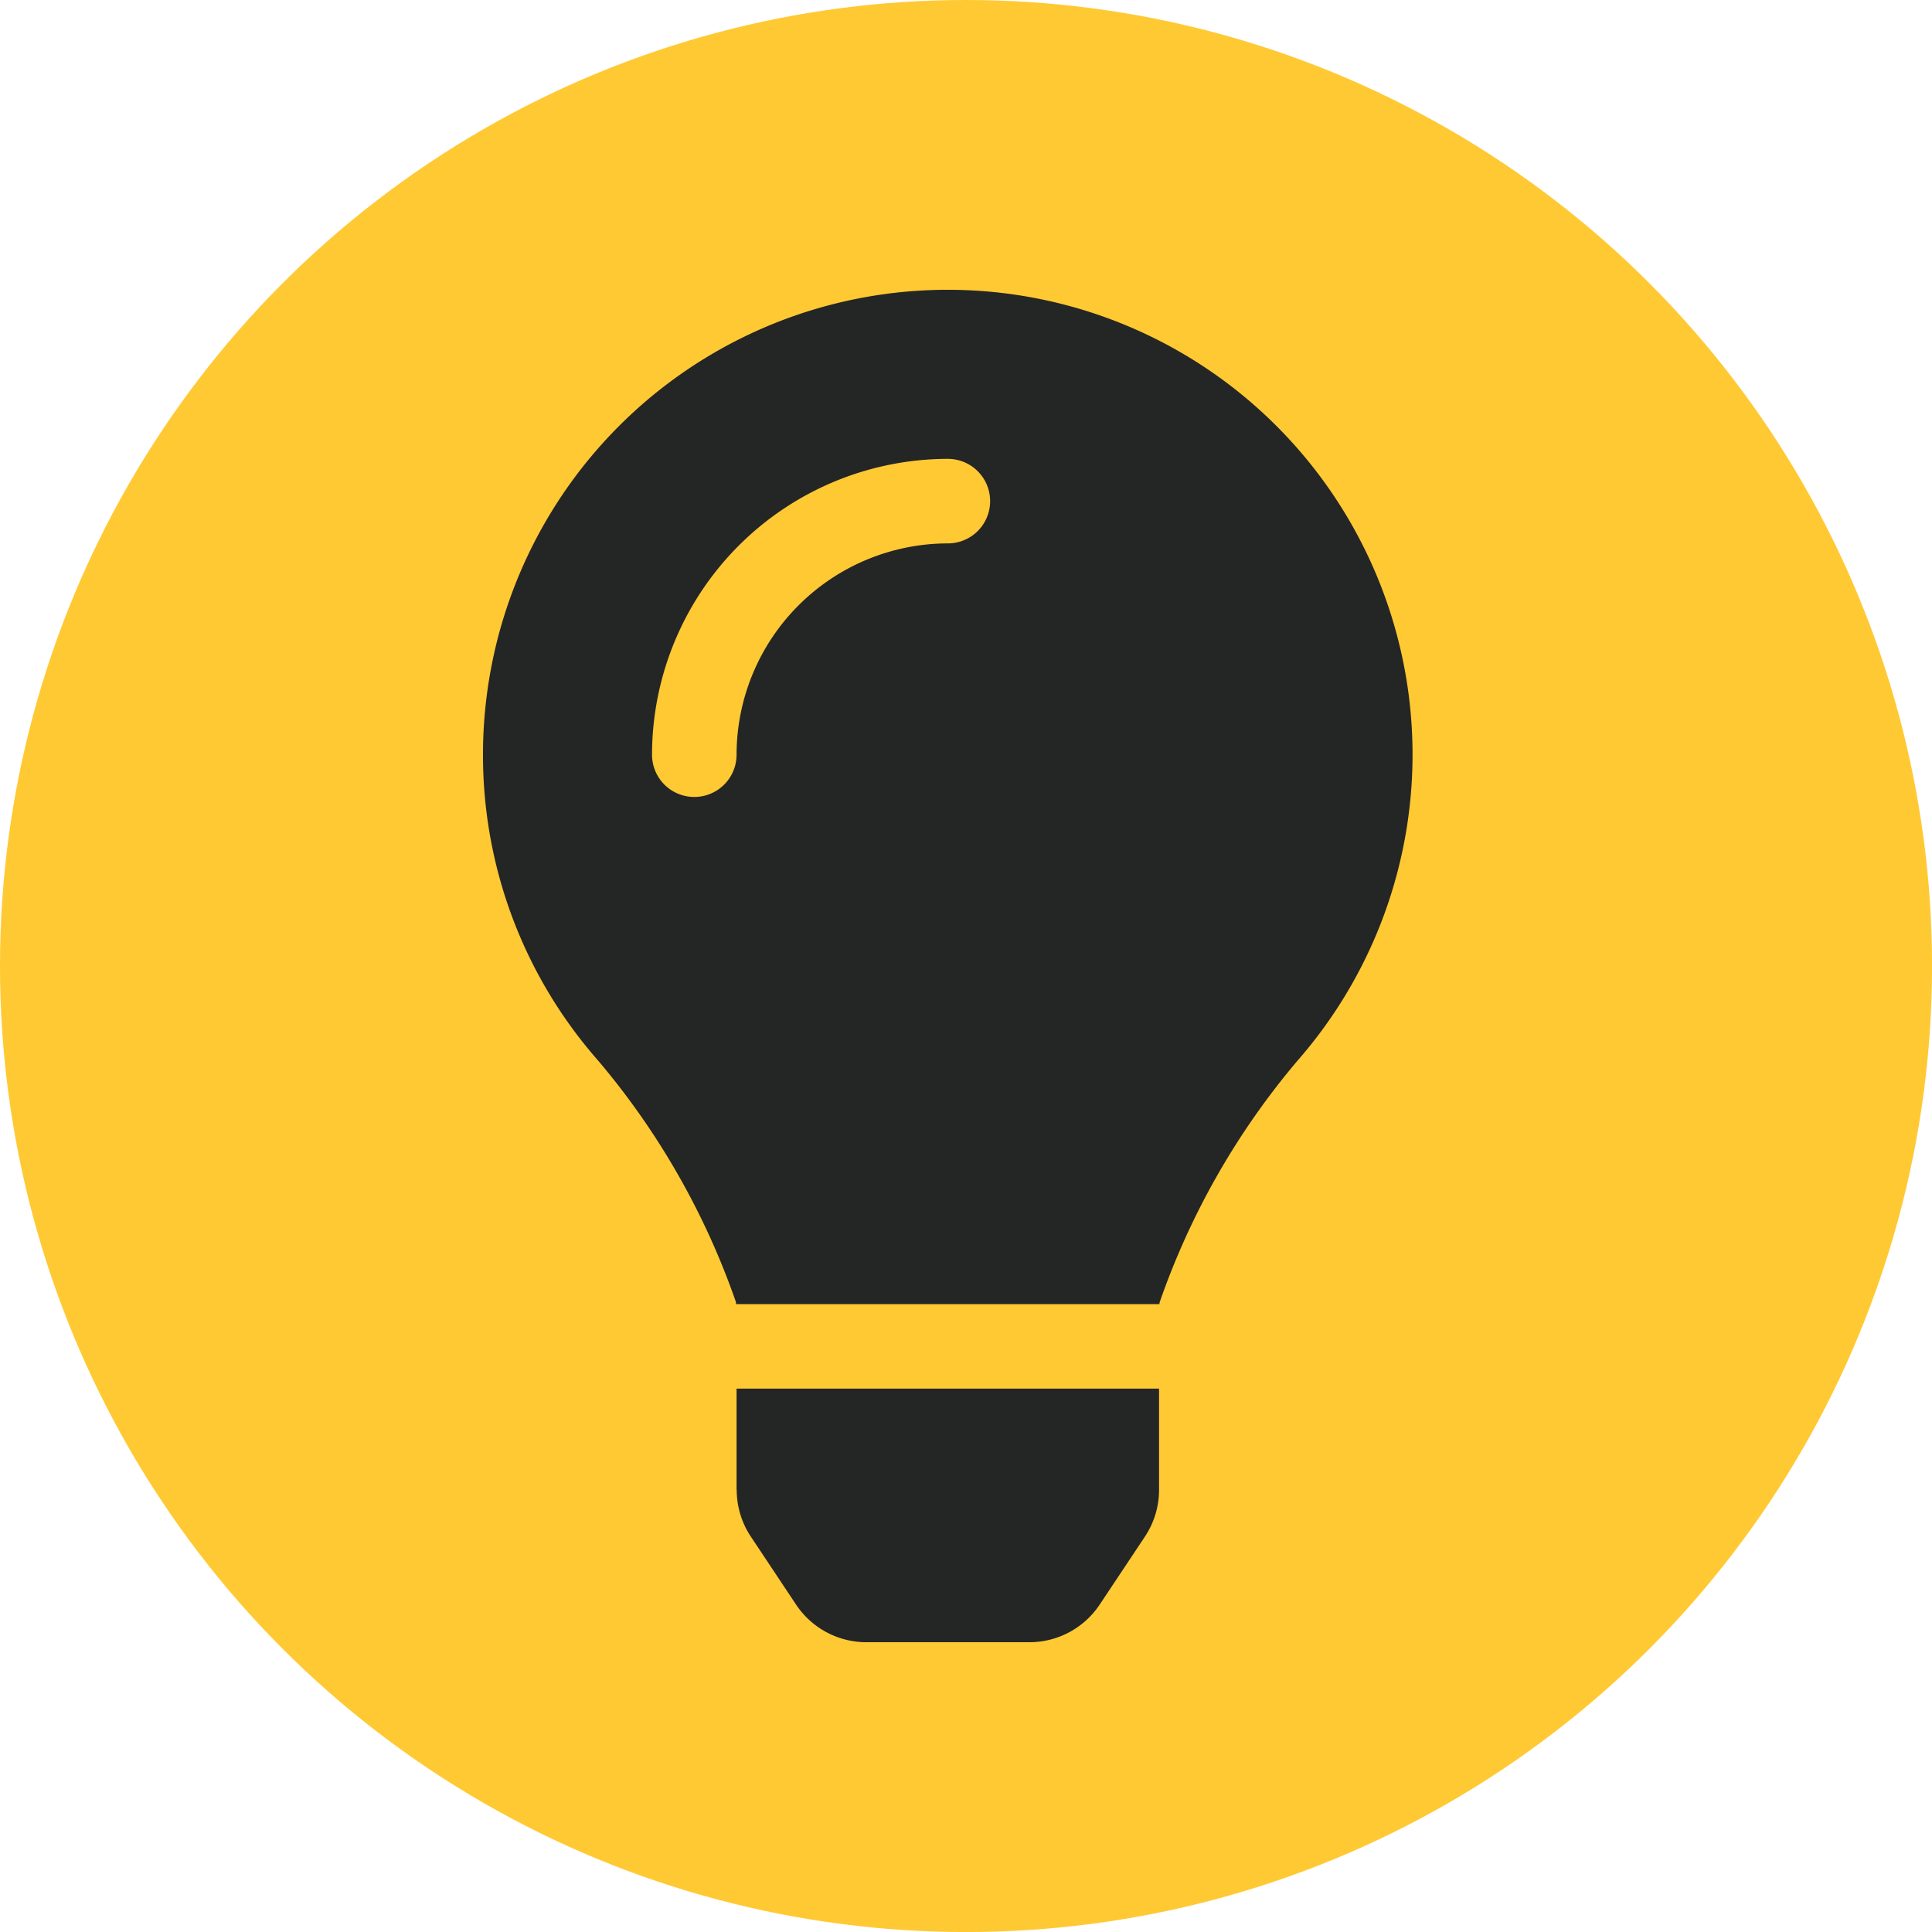
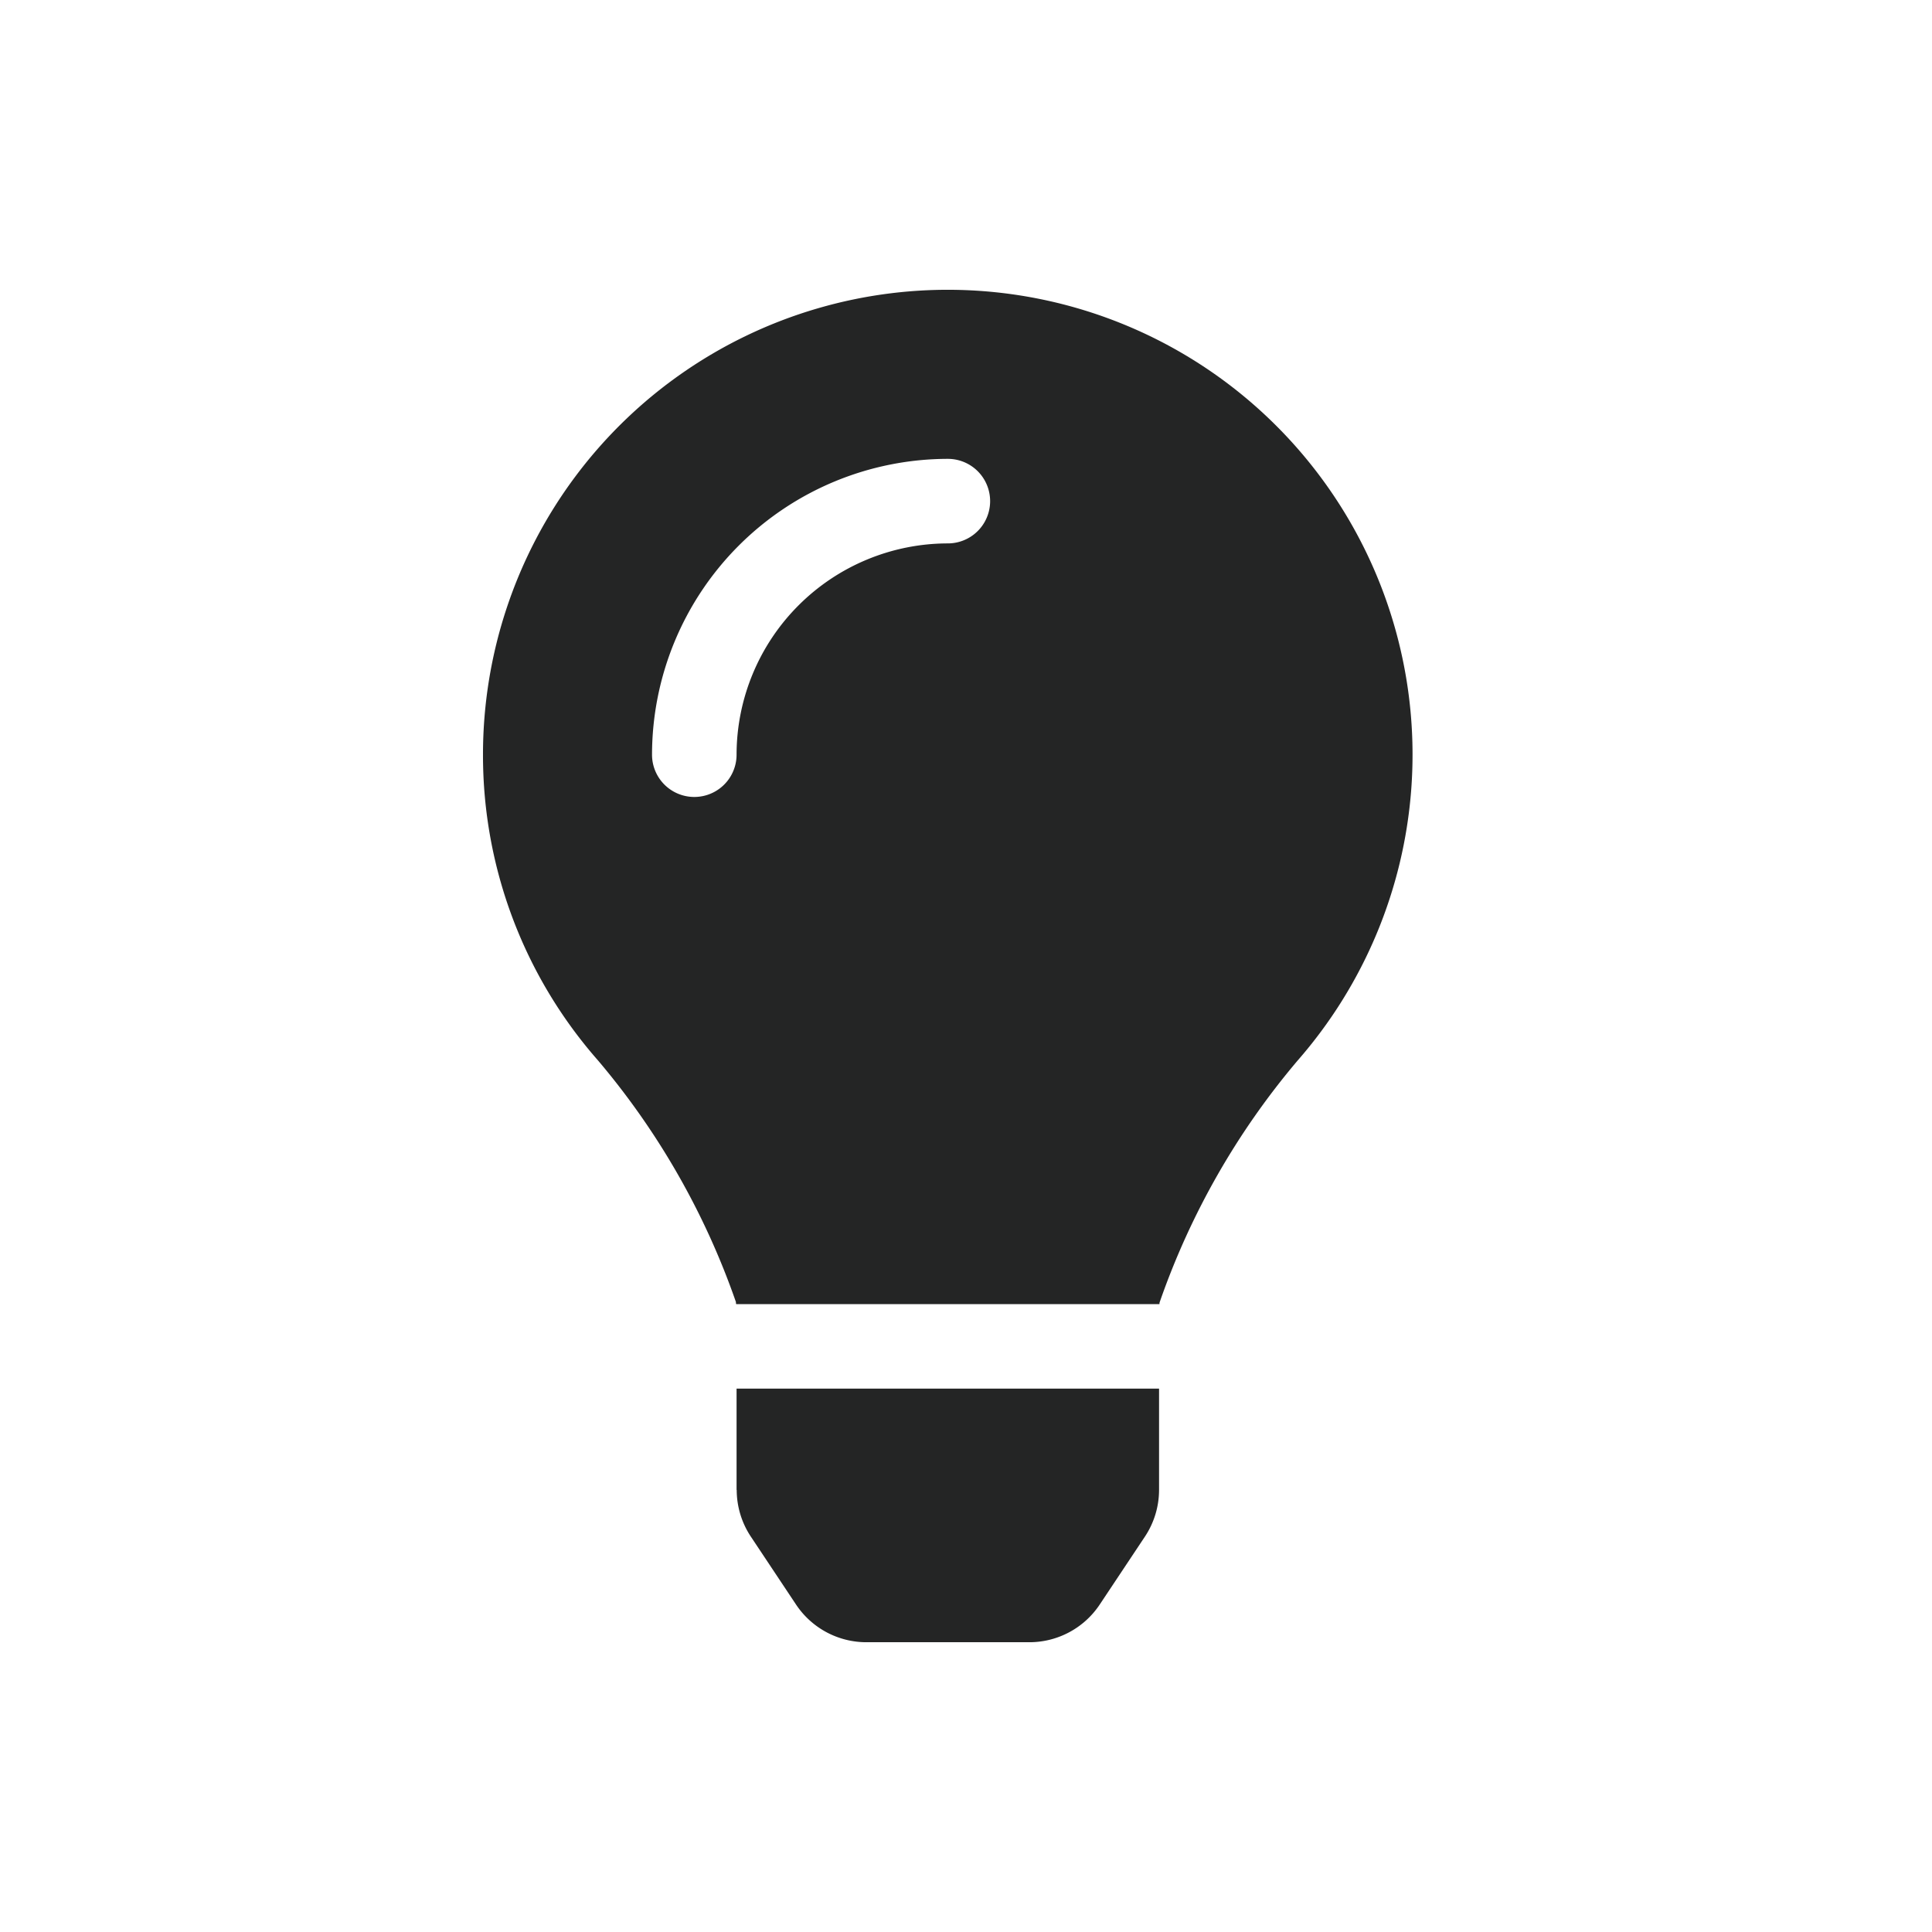
<svg xmlns="http://www.w3.org/2000/svg" width="42.117" height="42.117" viewBox="0 0 42.117 42.117">
  <g id="Group_38332" data-name="Group 38332" transform="translate(-368 -2031)">
-     <circle id="Ellipse_1931" data-name="Ellipse 1931" cx="21.059" cy="21.059" r="21.059" transform="translate(368 2031)" fill="#ffc933" />
    <path id="Icon_awesome-lightbulb" data-name="Icon awesome-lightbulb" d="M5.531,26.162a1.843,1.843,0,0,0,.309,1.019l.984,1.479a1.842,1.842,0,0,0,1.534.822h3.553a1.842,1.842,0,0,0,1.534-.822l.984-1.479a1.842,1.842,0,0,0,.309-1.019l0-2.208H5.528l0,2.208ZM0,10.134A10.078,10.078,0,0,0,2.508,16.8a16.548,16.548,0,0,1,3.006,5.266c0,.015,0,.03.006.045h9.227c0-.015,0-.029.006-.045A16.548,16.548,0,0,1,17.76,16.8,10.132,10.132,0,1,0,0,10.134ZM10.134,5.528a4.612,4.612,0,0,0-4.606,4.606.921.921,0,0,1-1.843,0,6.456,6.456,0,0,1,6.449-6.449.921.921,0,1,1,0,1.843Z" transform="translate(378.529 2037.318)" fill="#242525" />
  </g>
</svg>